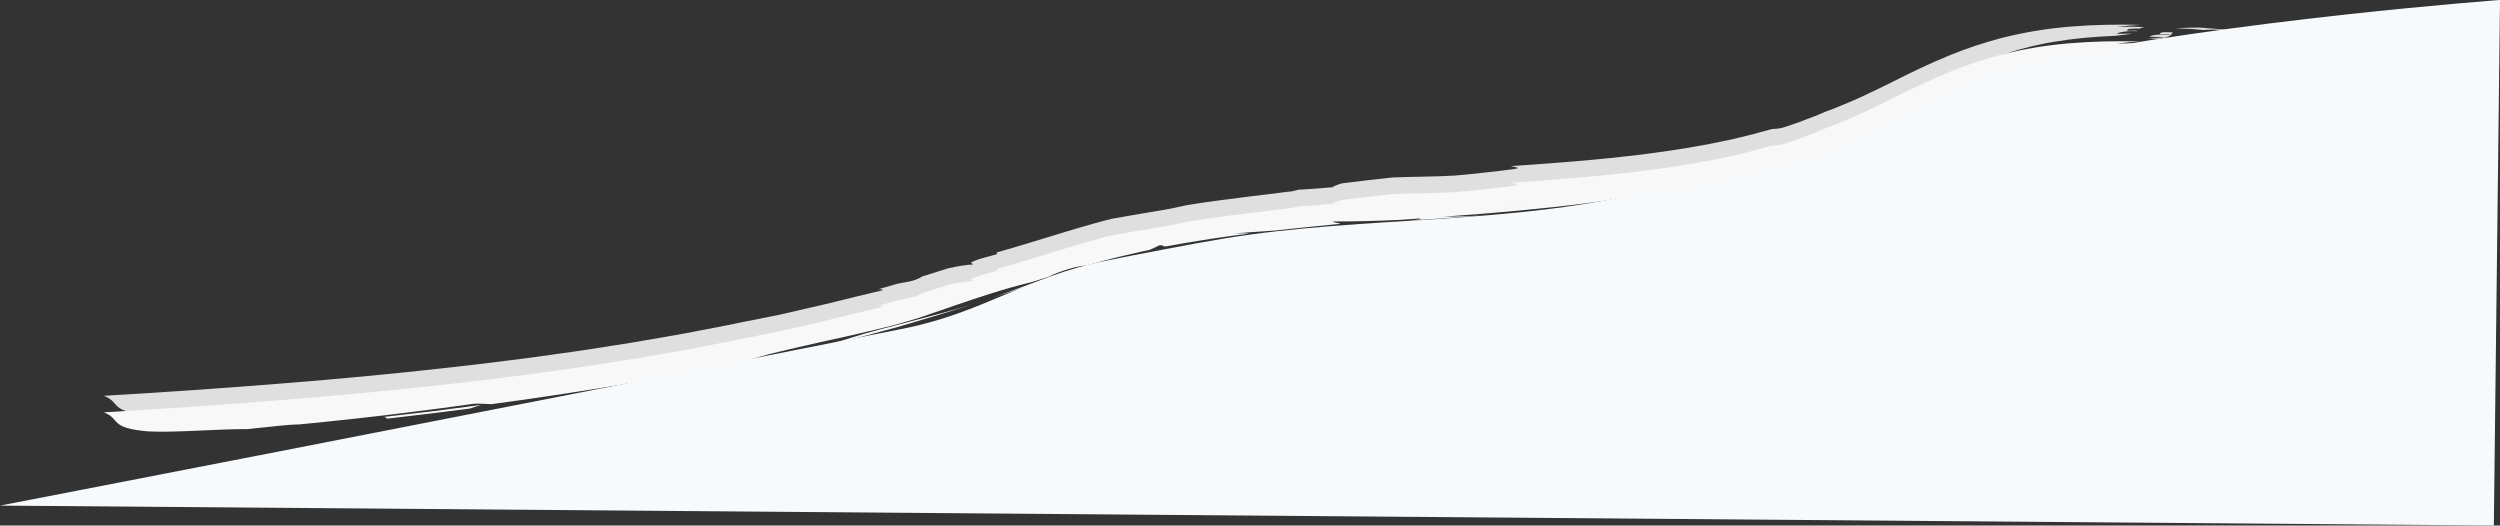
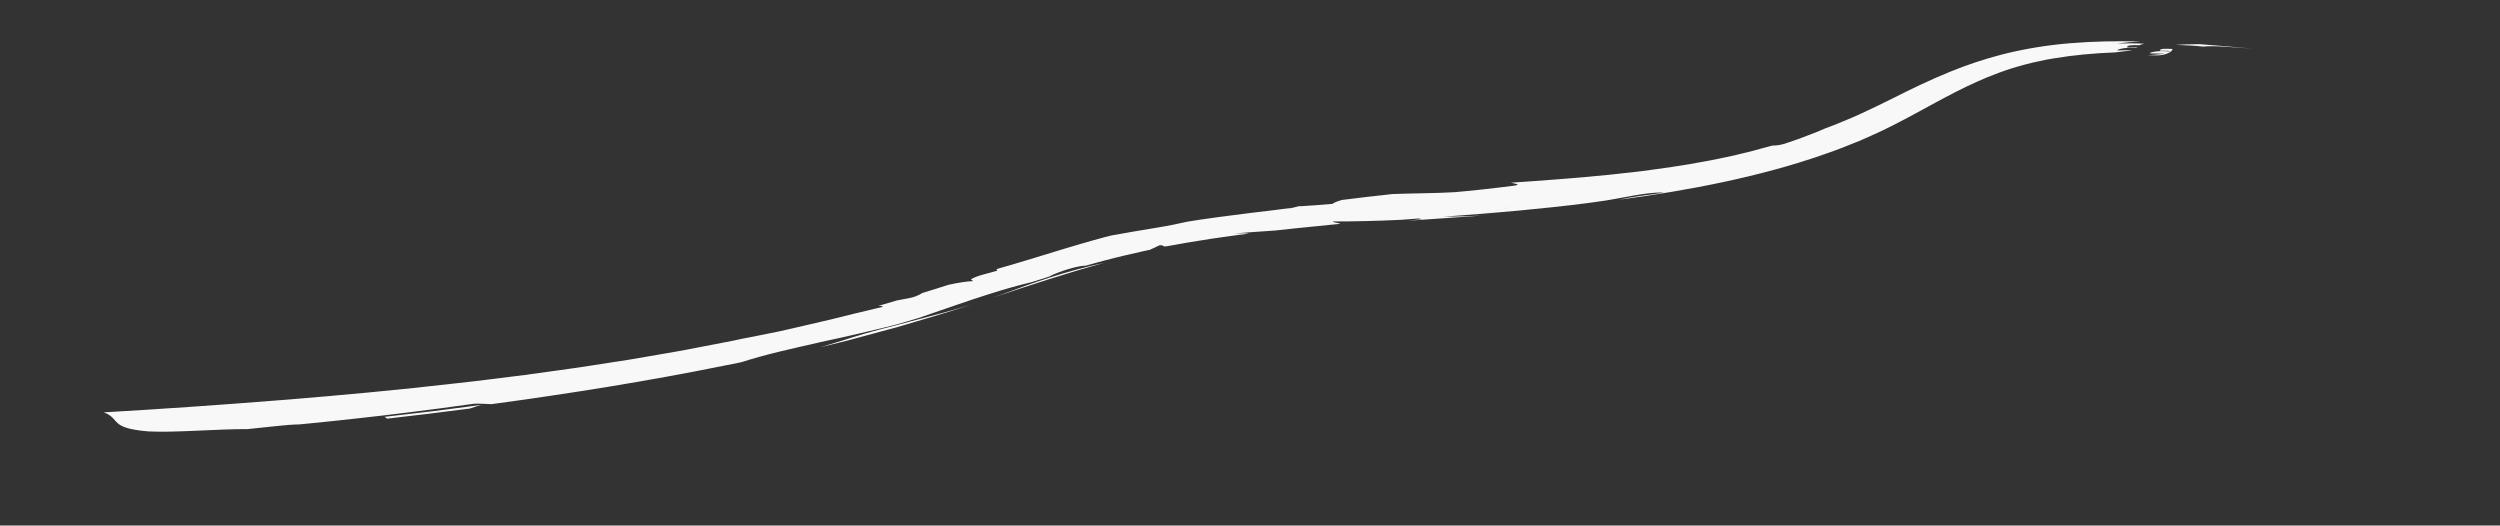
<svg xmlns="http://www.w3.org/2000/svg" version="1.1" id="wave" x="0px" y="0px" viewBox="0 0 5271 1108" style="enable-background:new 0 0 5271 1108;" xml:space="preserve">
  <rect x="0" y="0" width="5271" height="1108" fill="#333333" stroke="none" />
  <style type="text/css">
	.st0{fill:#F7FAFC;}
	.st1{opacity:0.87;fill:#F9F8F8;enable-background:new    ;}
	.st2{fill:#F9F8F8;}
</style>
-   <path class="st0" d="M2330,550c63.2-12.7,186.2-36.4,250-47c300.3-49.7,620.4-26.8,918-106c267.9-71.3,524.5-212.6,790-268  C4709.5,41.1,5271,0,5271,0l-13,1108L0,1066c0,0,946.2-182.5,1904.6-373.1C2072.4,659.5,2166.5,582.9,2330,550z" />
-   <path id="Forme_1" class="st1" d="M1920.6,642.4l-31.5,8.5c-10.6,2.6-21.1,5.3-31.4,8c-20.6,5.4-40.7,11.1-59.9,17.2  c-11.2,3.8-22.8,7.2-34.3,10.7c-11.5,3.5-23,7-34.6,10.5l41.1-10.1l20.5-5.1l20.2-5.5l80.9-21.8c52.7-15.8,106.4-31,157.4-48  c-21,6.5-42.3,12.8-64,18.6C1963.4,631.2,1941.9,636.8,1920.6,642.4z M2092.7,592.6c78.3-25.9,154.9-51.6,234.1-73  c0.2-0.1,0.3-0.2,0.5-0.2c-77.4,16.4-148.4,41.5-219,67.7C2103.1,589,2097.9,590.8,2092.7,592.6L2092.7,592.6z M810.4,843.9  c2.2,0.9,4.1,2.2,5.8,3.8c29.1-3.4,58.3-6.8,87.4-10.3c29.1-3.5,58.1-7.3,87.1-11c7.3-2.6,15.4-5.1,24-7.7l-101.9,13.3L810.4,843.9z   M4637.4,58.1c-17.8,0-34.8,0.6-50.5,1.5c20.4,0.7,41,1.6,58.4,3.7c22.2-2.6,62.4,1.4,102.7,4.2C4710.7,64.1,4674,60.8,4637.4,58.1z   M4553.8,71.5c-0.1,1.6,21.3-1,21,2.1c-21-2.3-42.2,0.8-42.2,4c10.5,0.2,20.8,0.2,31.3,0.5c-6,1.5-24.7,2.1-36.4,3.4l20.5,0.2  c15.5,0.2,31.8-6.3,32.6-13.4C4566.2,67.4,4554.1,67.2,4553.8,71.5z M4493.5,56.3c-9.9,0-20.2,0.3-30.5,0.5  c15.4-2,32.4-3.5,50.2-4.4c-49.5-1.1-98.9-0.4-148,3.7c-48.6,3.9-96.9,11.8-144.2,23.8c-37.4,9.7-74,21.8-109.8,36.5  c-42.5,17.2-85.3,38.1-120.8,56.1c-23.3,11.5-46.1,22.7-69.3,33.3c-11.4,5.4-23.5,10.2-35.3,15.1c-6,2.5-11.8,5-17.8,7.4l-18.5,6.9  c-6,2.6-12.1,5.2-18.3,7.8c-6.3,2.5-13,5-19.6,7.5c-6.7,2.5-13.6,5.1-20.5,7.8c-7.1,2.6-14.6,5-22.2,7.6c-14.3,5.3-22.7,5.8-32.1,6  l-27.3,7.3c-7.9,2.4-16.6,4.6-25.7,6.8c-9.1,2.2-18.6,4.5-28.4,6.9c-9.9,2.2-20.3,4.3-30.8,6.5s-21.2,4.4-32.4,6.3  c-43.9,8.4-91.2,14.9-134.8,20.6c-87.6,10.6-161.4,15.8-171.5,16.6c-26.2,2.2-93.4,6.9-100.6,7.3c8.7,2,22.9,3.7,7.6,6.2  c-41.6,5.4-94.4,11.2-126.4,13.8c-41,2.4-86.1,2.2-130.6,3.9c-35.9,3.9-71.5,8-106.1,12.4c-2.4,0.3-20.2,6.3-19.6,8.2  c-24.7,2.2-47.3,3.9-69.8,5.2c-0.5,0.1-0.9,0.3-1.4,0.4c0.5-0.1,1-0.2,1.4-0.4c5.6-1.6-0.8-0.4-14.5,2.7l-1.6,0.4  c3.5-0.5,6.5-1,9.1-1.5c-5,1-12.5,2.5-21.7,4.4c4.6-1.1,8.9-2,12.6-2.9c-19.2,2.9-50.9,6.6-85.7,10.7c-48.2,6-102.2,13-136.5,18.9  c-18,4.2-39.9,8.7-60.9,12c-20.9,3.6-40.6,6.9-54.2,9.1c-14.5,2.6-29,5.2-43.5,7.7c-12.5,2.8-51.6,13.6-97.6,27.5  c-46.2,13.8-99.3,30.8-144.4,43.3c-0.5,1.4,0.6,2.5,1.4,3.3c-18.6,6-40.1,9.4-55.8,18.1l4.4,4.1c-13.1,0.3-30.9,3.2-51.9,7.8  c-18.3,5.8-36.5,11.7-55,17.2c-17.6,11.7-36.9,11.8-53.5,15.7l-39.5,11.6c7.5-0.6,8.7,0.6,9.8,1.9l-57.5,13.7l-53.3,13.2  c-17.7,4.1-35.3,8.2-53,12.3c-17.8,4.1-35.5,8.4-54.1,12.4c-18.7,3.8-37.8,7.7-57.9,11.7c-7,1.3-14,2.6-21,4l-19.4,4.2l-19.7,3.8  l-39.4,7.6l-39.4,7.6c-13.1,2.6-26.5,4.7-39.8,7.1c-26.6,4.6-53.1,9.3-79.8,13.7l-80.5,12.6c-23.2,3.8-46.7,6.8-70.1,10.2  c-23.4,3.2-46.8,6.6-70.3,9.7c-47.2,5.8-94.1,12.1-141.5,17.2c-123.1,14.2-247.2,25.8-371.7,35.7c-124.5,10-249.2,18.6-374.2,25.9  c36.7,13.7,9.4,32.9,93.4,40.1c54.3,3.1,148.5-5.3,209.7-4.8c44.6-4.3,83.2-9.7,108.9-9.9c7.9-0.8,15.8-1.5,23.7-2.3  c34.2-3.3,68.4-7.1,102.5-10.8c34.1-3.7,68.2-7.8,102.2-12c46.3-5.6,92.4-11.9,138.4-18.3c8.8-1.1,26.3,0.3,38.4,0.7  c165.3-22.3,329-48.5,488.8-80.8l37.5-7.5c24.9-7.8,52.1-15.5,80.8-22.4c28.8-6.7,58.3-13.8,87.6-20.3c14.7-3.2,29.4-6.4,43.7-9.5  c14.4-3.1,28.2-6.5,41.7-9.6c27-6.3,52.4-12.2,74.2-17.9c15.1-4.4,30.1-8.9,45.2-13.3l81.9-28.2c45.5-15.6,102.7-34.8,156.5-47.5  l1.3-0.3l37.6-11.9c0.3-1.7,49.2-22.3,76.2-22.8c22-6.3,55.3-15.2,83.6-21.8c14.2-3.2,27-6.2,36.2-8.3c4.6-1.1,8.4-1.8,11-2.4  l4.1-0.8c0,0,19.7-8.7,19.4-9.3c13.1-2.1,4.7,3.8,17.7,1.5l19.9-3.5c11.8-2.1,27.7-5.1,45.7-7.8c8.9-1.4,18.3-2.9,27.7-4.4  c9.5-1.4,19.1-2.7,28.4-4.1c18.6-2.7,36.4-5,50.4-6.7c-2.3-0.9-24.5-0.6-31-0.1c7.9-1.1,64.7-4.9,87.2-6.5  c17.9-2.1,49.3-5.3,77.1-8.1c27.9-2.7,52.3-5.1,56.4-5.6c10.6-1-11.6-2.2-12.6-5.3c46.2,0,93.4-1.1,142.1-3.4l39.4-2.9  c4.4,0.9,7.6,1.5,2.1,1.9c-8.2,1-16.4,1.9-24.8,2.8l155.7-10.8c-28.2,1.3-56,2.2-83.2,2.5l85.2-6.5l3.4-0.4  c45.3-10.6,83.8-22.1,113.4-34.3c-29.6,12.3-68.4,23.8-113.9,34.5c40.5-3.2,100.8-8.8,150.6-14.2c24.9-2.8,47.2-5.3,63.2-7.5  l18.8-2.5c4.4-0.6,6.7-1,6.6-1c11.3-1.2,23.7-3.5,36.6-5.8l39.2-7.1c11.9-2.1,23.4-3.9,34.2-5c10.7-1.2,20.6-1.7,29.1-1.1l-24,3.5  l-24,3.2c-16,2.2-31.8,4.9-47.2,8.4c74.5-9.9,148.4-22,220.6-37.4c72.1-15.3,142.4-34.1,208.5-57c1.4-1.5,3-2.7,4.8-3.6  c-1.7,1-3.4,2.3-4.8,3.6l26.6-9.4c8.9-3.1,17.2-6.7,25.9-10c8.5-3.4,17.2-6.7,25.6-10.2l24.7-10.9c33-14.5,63.1-30.5,92.3-46.2  c58.1-31.4,113.1-63,176.6-86.4c8.9-3.5,18.3-6.3,27.5-9.5c9.5-2.7,18.7-5.9,28.6-8.2c9.8-2.5,19.4-5.1,29.6-7l15.1-3.2  c5.1-1,10.3-1.8,15.5-2.7c41.5-7,85.3-11,129.8-12.7c11.7-1.8,30.2-3.1,36-4.8c-10.5,0.1-20.9,0.5-31.4,0.7  c-0.2-1.6,4.9-3.3,12.7-4.5c9.6-1.4,19.4-1.8,29.1-1c-0.1-3.2-21.3,0.1-21.3-1.4c-0.3-4.3,11.9-4.6,26.6-4.1V60  c3.3-1.4,6.8-2.3,10.3-2.8C4513,56.7,4503.4,56.4,4493.5,56.3L4493.5,56.3z M1661.5,679.8l9.2-1.2  C1671.7,678.6,1668.3,679,1661.5,679.8z" />
  <path id="Forme_1_copie" class="st2" d="M1920.6,677.4l-31.5,8.5c-10.6,2.6-21.1,5.3-31.4,8c-20.6,5.4-40.7,11.1-59.9,17.2  c-11.2,3.8-22.8,7.2-34.3,10.7c-11.5,3.5-23,7-34.6,10.5l41.1-10.1l20.5-5.1l20.2-5.5l80.9-21.8c52.7-15.8,106.4-31,157.4-48  c-21,6.5-42.3,12.8-64,18.6C1963.4,666.2,1941.9,671.8,1920.6,677.4z M2092.7,627.6c78.3-25.9,154.9-51.6,234.1-73  c0.2-0.1,0.3-0.2,0.5-0.2c-77.4,16.4-148.4,41.5-219,67.7C2103.1,624,2097.9,625.8,2092.7,627.6L2092.7,627.6z M810.4,878.9  c2.2,0.9,4.1,2.2,5.8,3.8c29.1-3.4,58.3-6.8,87.4-10.3c29.1-3.5,58.1-7.3,87.1-11c7.3-2.6,15.4-5.1,24-7.7l-101.9,13.3L810.4,878.9z   M4637.4,93.1c-17.8,0-34.8,0.6-50.5,1.5c20.4,0.7,41,1.6,58.4,3.7c22.2-2.6,62.4,1.4,102.7,4.2C4710.7,99.1,4674,95.8,4637.4,93.1z   M4553.8,106.5c-0.1,1.6,21.3-1,21,2.1c-21-2.3-42.2,0.8-42.2,4c10.5,0.2,20.8,0.2,31.3,0.5c-6,1.5-24.7,2.1-36.4,3.4l20.5,0.2  c15.5,0.2,31.8-6.3,32.6-13.4C4566.2,102.4,4554.1,102.2,4553.8,106.5z M4493.5,91.3c-9.9,0-20.2,0.3-30.5,0.5  c15.4-2,32.4-3.5,50.2-4.4c-49.5-1.1-98.9-0.4-148,3.7c-48.6,3.9-96.9,11.8-144.2,23.8c-37.4,9.7-74,21.8-109.8,36.5  c-42.5,17.2-85.3,38.1-120.8,56.1c-23.3,11.5-46.1,22.7-69.3,33.3c-11.4,5.4-23.5,10.2-35.3,15.1c-6,2.5-11.8,5-17.8,7.4l-18.5,6.9  c-6,2.6-12.1,5.2-18.3,7.8c-6.3,2.5-13,5-19.6,7.5c-6.7,2.5-13.6,5.1-20.5,7.8c-7.1,2.6-14.6,5-22.2,7.6c-14.3,5.3-22.7,5.8-32.1,6  l-27.3,7.3c-7.9,2.4-16.6,4.6-25.7,6.8c-9.1,2.2-18.6,4.5-28.4,6.9c-9.9,2.2-20.3,4.3-30.8,6.5s-21.2,4.4-32.4,6.3  c-43.9,8.4-91.2,14.9-134.8,20.6c-87.6,10.6-161.4,15.8-171.5,16.6c-26.2,2.2-93.4,6.9-100.6,7.3c8.7,2,22.9,3.7,7.6,6.2  c-41.6,5.4-94.4,11.2-126.4,13.8c-41,2.4-86.1,2.2-130.6,3.9c-35.9,3.9-71.5,8-106.1,12.4c-2.4,0.3-20.2,6.3-19.6,8.2  c-24.7,2.2-47.3,3.9-69.8,5.2c-0.5,0.1-0.9,0.3-1.4,0.4c0.5-0.1,1-0.2,1.4-0.4c5.6-1.6-0.8-0.4-14.5,2.7l-1.6,0.4  c3.5-0.5,6.5-1,9.1-1.5c-5,1-12.5,2.5-21.7,4.4c4.6-1.1,8.9-2,12.6-2.9c-19.2,2.9-50.9,6.6-85.7,10.7c-48.2,6-102.2,13-136.5,18.9  c-18,4.2-39.9,8.7-60.9,12c-20.9,3.6-40.6,6.9-54.2,9.1c-14.5,2.6-29,5.2-43.5,7.7c-12.5,2.8-51.6,13.6-97.6,27.5  c-46.2,13.8-99.3,30.8-144.4,43.3c-0.5,1.4,0.6,2.5,1.4,3.3c-18.6,6-40.1,9.4-55.8,18.1l4.4,4.1c-13.1,0.3-30.9,3.2-51.9,7.8  c-18.3,5.8-36.5,11.7-55,17.2c-17.6,11.7-36.9,11.8-53.5,15.7l-39.5,11.6c7.5-0.6,8.7,0.6,9.8,1.9l-57.5,13.7l-53.3,13.2  c-17.7,4.1-35.3,8.2-53,12.3c-17.8,4.1-35.5,8.4-54.1,12.4c-18.7,3.8-37.8,7.7-57.9,11.7c-7,1.3-14,2.6-21,4l-19.4,4.2l-19.7,3.8  l-39.4,7.6l-39.4,7.6c-13.1,2.6-26.5,4.7-39.8,7.1c-26.6,4.6-53.1,9.3-79.8,13.7l-80.5,12.5c-23.2,3.8-46.7,6.8-70.1,10.2  c-23.4,3.2-46.8,6.6-70.3,9.7c-47.2,5.8-94.1,12.1-141.5,17.2c-123.1,14.2-247.2,25.8-371.7,35.7c-124.5,10-249.2,18.6-374.2,25.9  c36.7,13.7,9.4,32.9,93.4,40.1c54.3,3.1,148.5-5.3,209.7-4.8c44.6-4.3,83.2-9.7,108.9-9.9c7.9-0.8,15.8-1.5,23.7-2.3  c34.2-3.3,68.4-7.1,102.5-10.8c34.1-3.7,68.2-7.8,102.2-12c46.3-5.6,92.4-11.9,138.4-18.3c8.8-1.1,26.3,0.3,38.4,0.7  c165.3-22.3,329-48.5,488.8-80.8c12.5-2.5,25-5,37.5-7.5c24.9-7.8,52.1-15.5,80.8-22.4c28.8-6.7,58.3-13.8,87.6-20.3  c14.7-3.2,29.4-6.4,43.7-9.5c14.4-3.1,28.2-6.5,41.7-9.6c27-6.3,52.4-12.2,74.2-17.9c15.1-4.4,30.1-8.9,45.2-13.3l81.9-28.2  c45.5-15.6,102.7-34.8,156.5-47.5l1.3-0.3l37.6-11.9c0.3-1.7,49.2-22.3,76.2-22.8c22-6.3,55.3-15.2,83.6-21.8  c14.2-3.2,27-6.2,36.2-8.3c4.6-1.1,8.4-1.8,11-2.4l4.1-0.8c0,0,19.7-8.7,19.4-9.3c13.1-2.1,4.7,3.8,17.7,1.5l19.9-3.5  c11.8-2.1,27.7-5.1,45.7-7.8c8.9-1.4,18.3-2.9,27.7-4.4c9.5-1.4,19.1-2.7,28.4-4.1c18.6-2.7,36.4-5,50.4-6.7  c-2.3-0.9-24.5-0.6-31-0.1c7.9-1.1,64.7-4.9,87.2-6.5c17.9-2.1,49.3-5.3,77.1-8.1c27.9-2.7,52.3-5.1,56.4-5.6  c10.6-1-11.6-2.2-12.6-5.3c46.2,0,93.4-1.1,142.1-3.4l39.4-2.9c4.4,0.9,7.6,1.5,2.1,1.9c-8.2,1-16.4,1.9-24.8,2.8l155.7-10.8  c-28.2,1.3-56,2.2-83.2,2.5l85.2-6.5l3.4-0.4c45.3-10.6,83.8-22.1,113.4-34.3c-29.6,12.3-68.4,23.8-113.9,34.5  c40.5-3.2,100.8-8.8,150.6-14.2c24.9-2.8,47.2-5.3,63.2-7.5l18.8-2.5c4.4-0.6,6.7-1,6.6-1c11.3-1.2,23.7-3.5,36.6-5.8l39.2-7.1  c11.9-2.1,23.4-3.9,34.2-5c10.7-1.2,20.6-1.7,29.1-1.1l-24,3.5l-24,3.2c-16,2.2-31.8,4.9-47.2,8.4c74.5-9.9,148.4-22,220.6-37.4  c72.1-15.3,142.4-34.1,208.5-57c1.4-1.5,3-2.7,4.8-3.6c-1.7,1-3.4,2.3-4.8,3.6l26.6-9.4c8.9-3.1,17.2-6.7,25.9-10  c8.5-3.4,17.2-6.7,25.6-10.2l24.7-10.9c33-14.5,63.1-30.5,92.3-46.2c58.1-31.4,113.1-63,176.6-86.4c8.9-3.5,18.3-6.3,27.5-9.5  c9.5-2.7,18.7-5.9,28.6-8.2c9.8-2.5,19.4-5.1,29.6-7l15.1-3.2c5.1-1,10.3-1.8,15.5-2.7c41.5-7,85.3-11,129.8-12.7  c11.7-1.8,30.2-3.1,36-4.8c-10.5,0.1-20.9,0.5-31.4,0.7c-0.2-1.6,4.9-3.3,12.7-4.5c9.6-1.4,19.4-1.8,29.1-1  c-0.1-3.2-21.3,0.1-21.3-1.4c-0.3-4.3,11.9-4.6,26.6-4.1V95c3.3-1.4,6.8-2.3,10.3-2.8C4513,91.7,4503.4,91.4,4493.5,91.3  L4493.5,91.3z M1661.5,714.8l9.2-1.2C1671.7,713.6,1668.3,714,1661.5,714.8z" />
</svg>